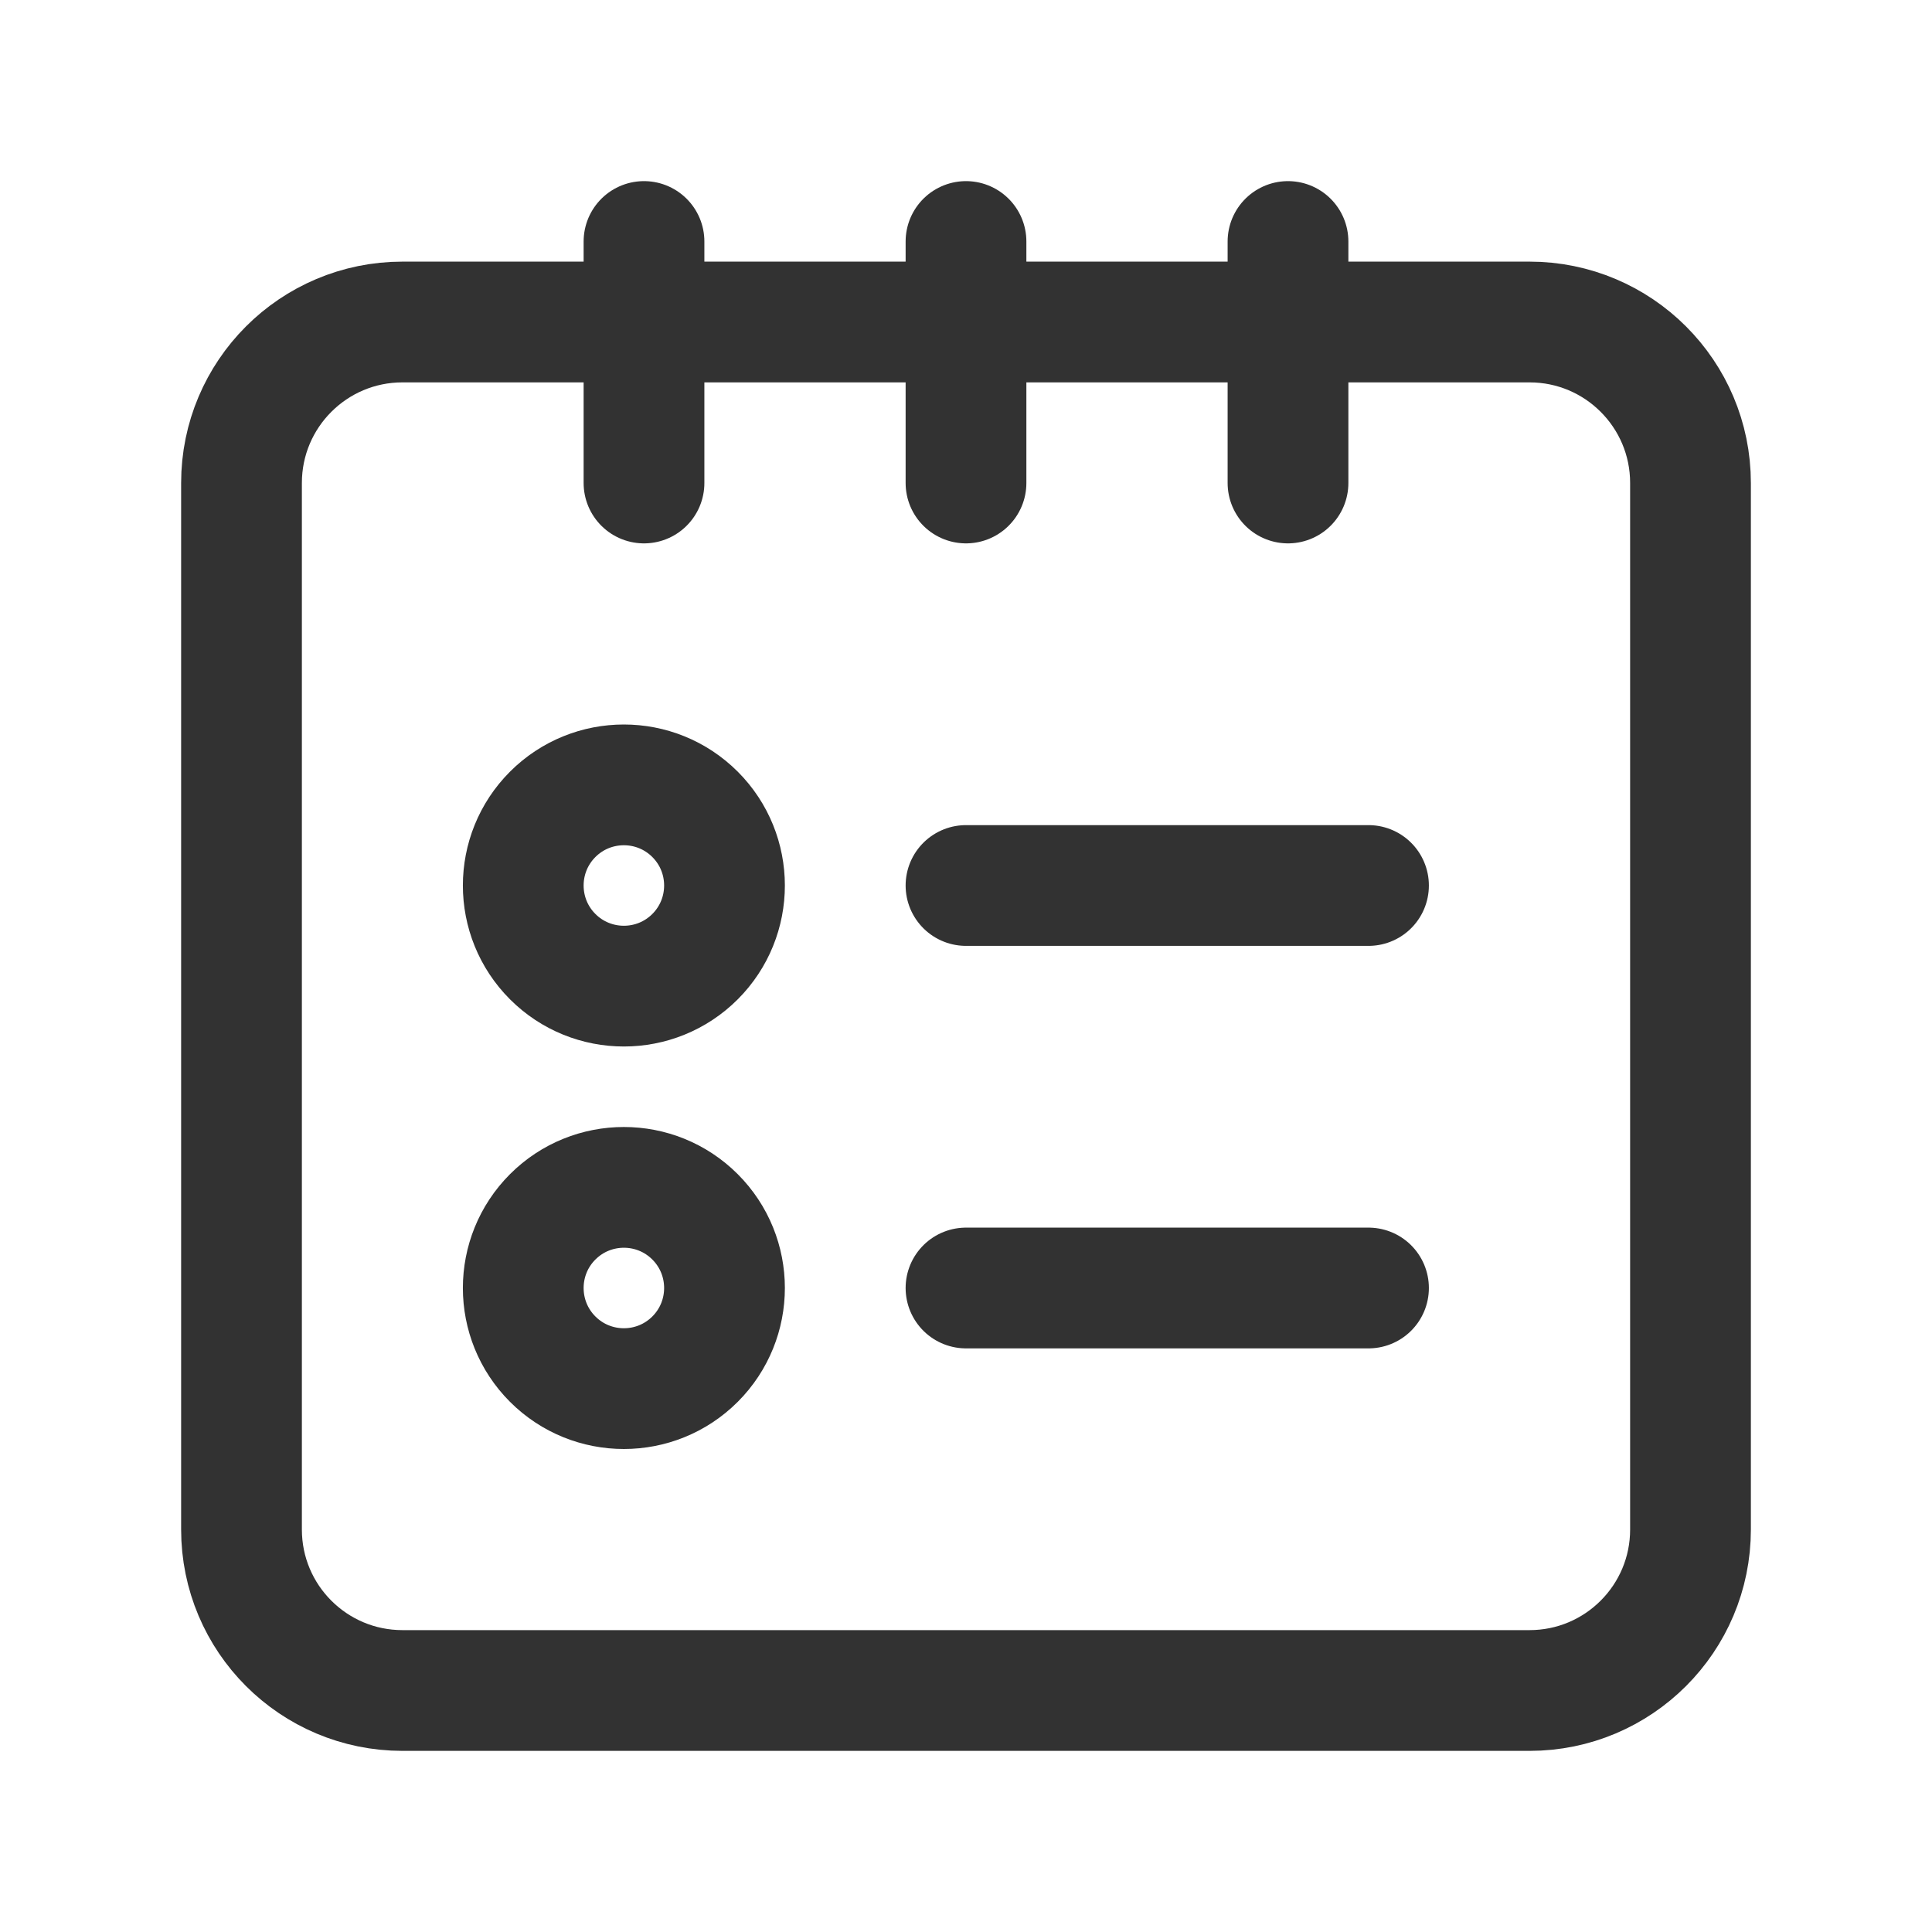
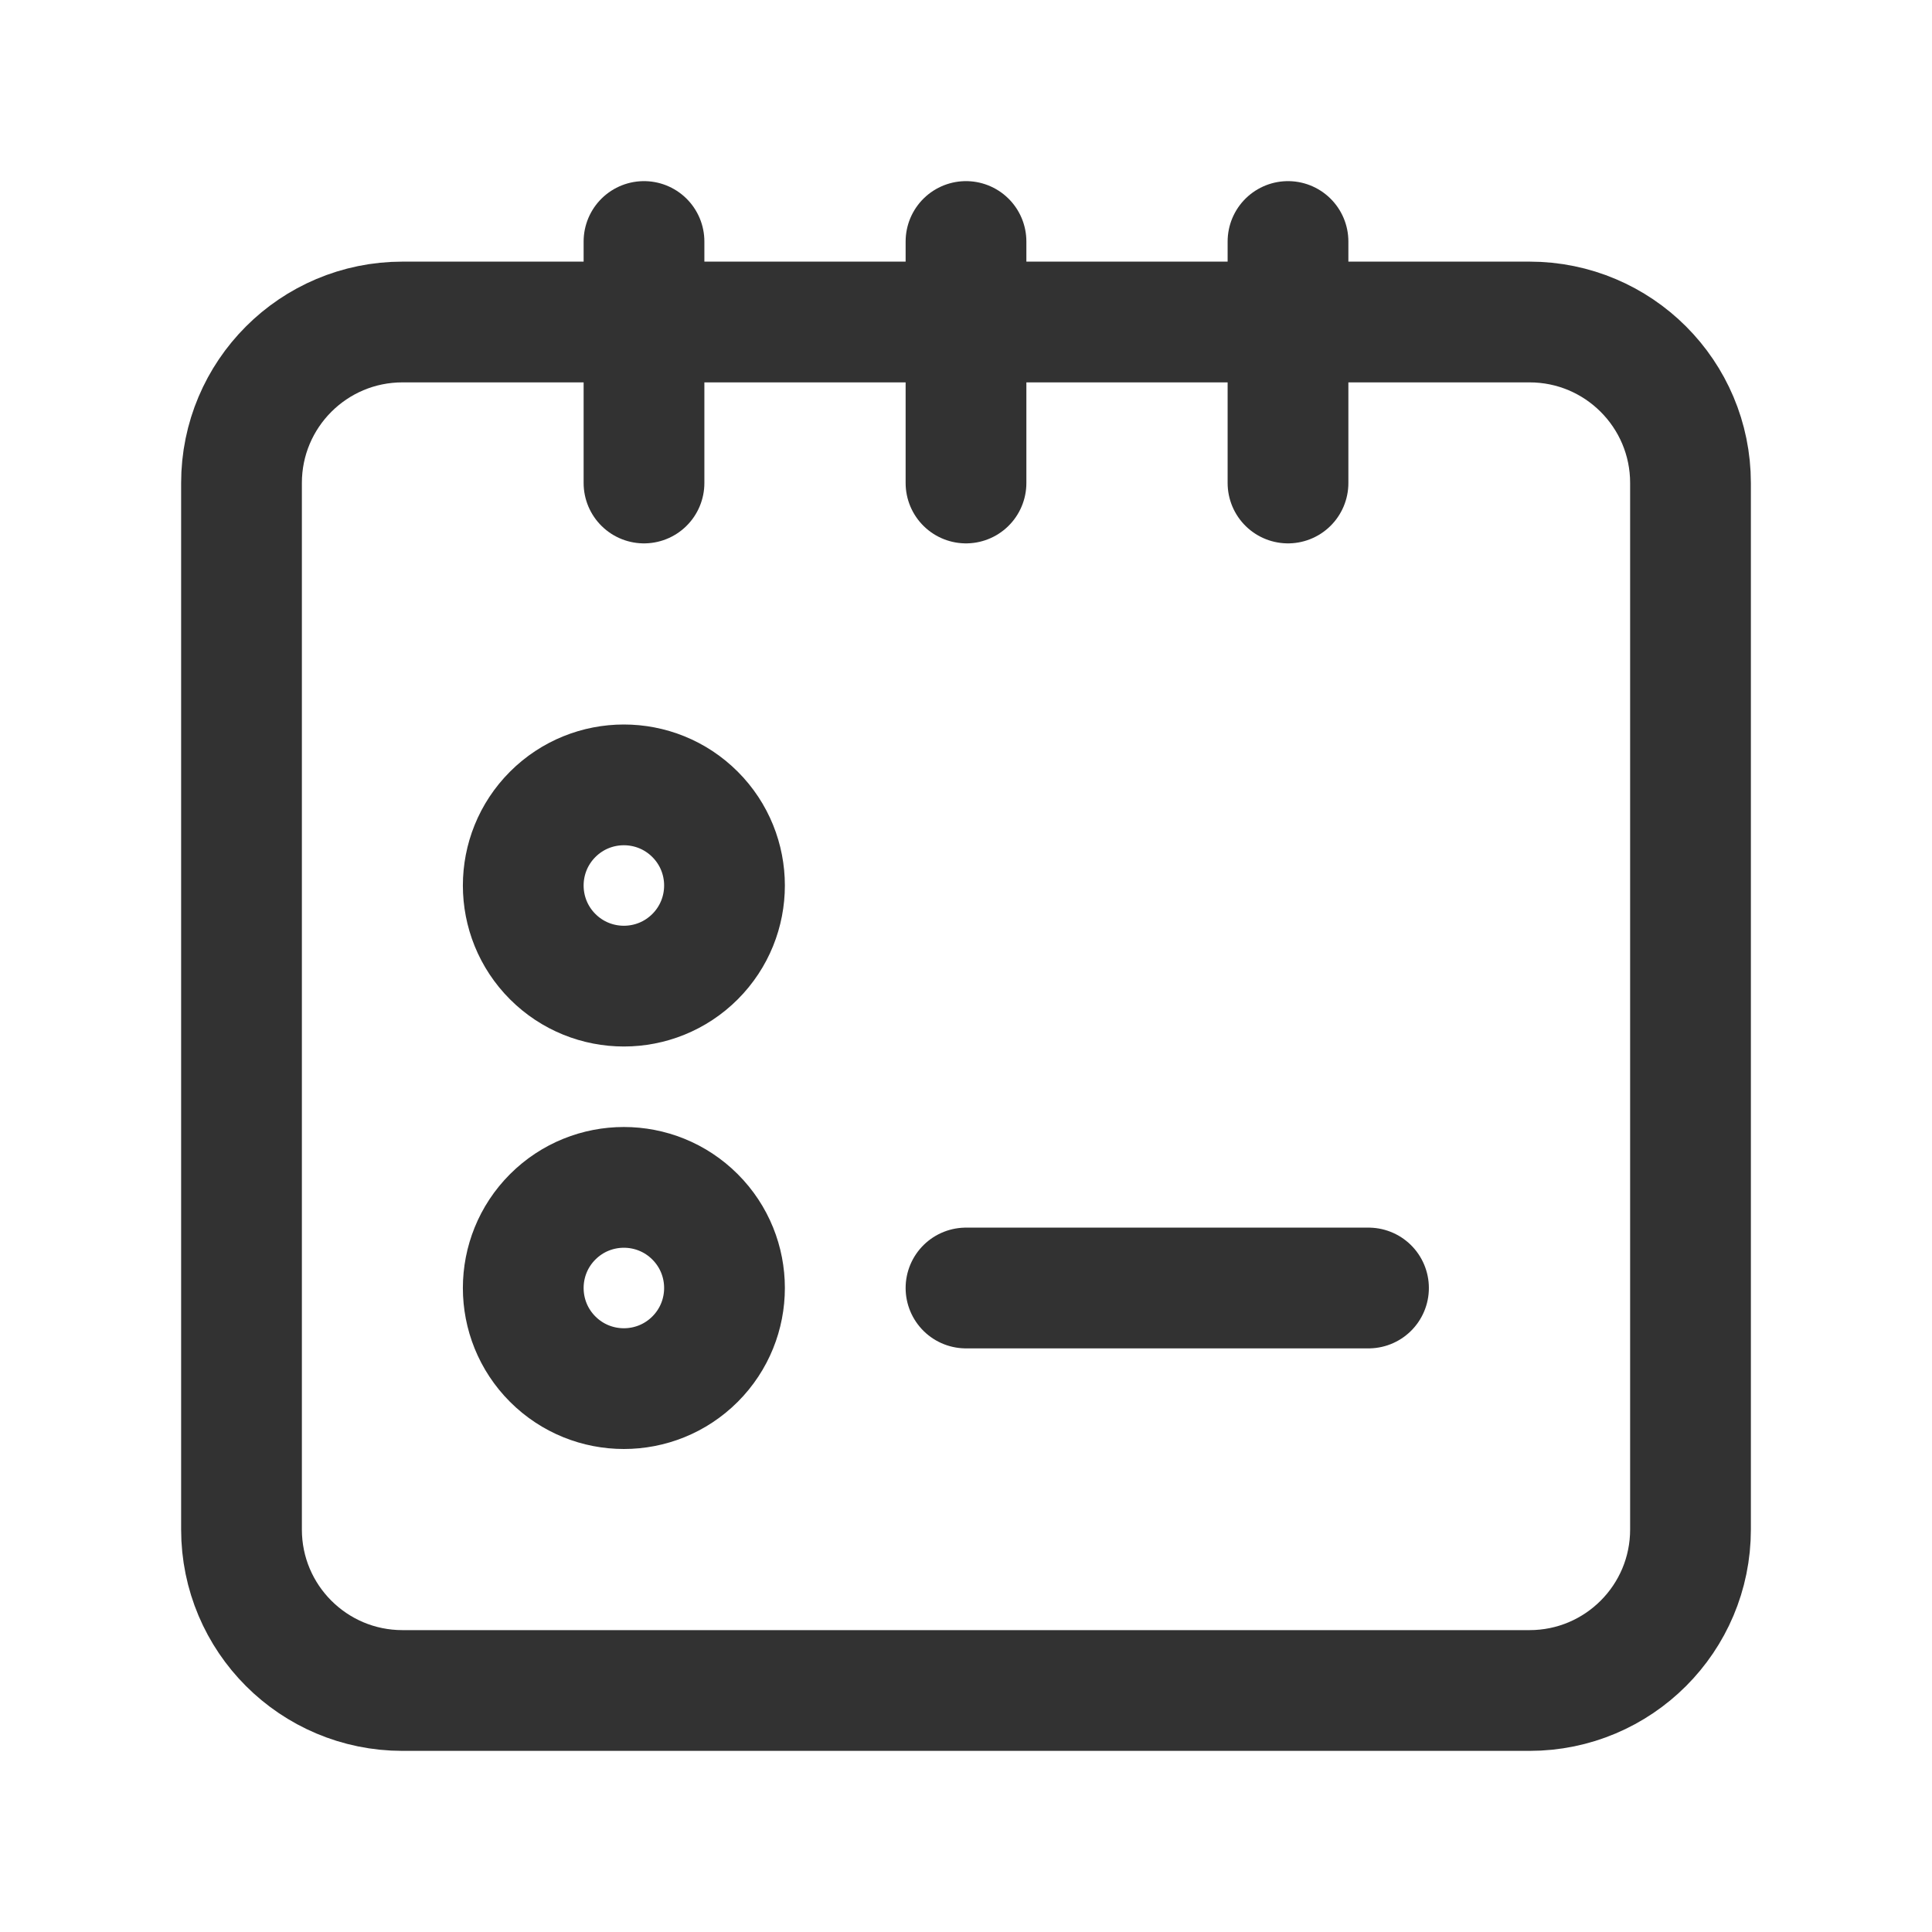
<svg xmlns="http://www.w3.org/2000/svg" viewBox="0 0 24 24">
  <g fill="none">
-     <path d="M0,0h24v24h-24Z" />
    <path stroke="#323232" stroke-linecap="round" stroke-linejoin="round" stroke-width="1.5" d="M19,4h-14c-1.105,0 -2,0.895 -2,2v13c0,1.105 0.895,2 2,2h14c1.105,0 2,-0.895 2,-2v-13c0,-1.105 -0.895,-2 -2,-2Z" />
    <path stroke="#323232" stroke-linecap="round" stroke-linejoin="round" stroke-width="1.5" d="M16,3v3" />
    <path stroke="#323232" stroke-linecap="round" stroke-linejoin="round" stroke-width="1.5" d="M12,3v3" />
    <path stroke="#323232" stroke-linecap="round" stroke-linejoin="round" stroke-width="1.5" d="M8,3v3" />
    <path stroke="#323232" stroke-linecap="round" stroke-linejoin="round" stroke-width="1.5" d="M12,16h5" />
    <path stroke="#323232" stroke-linecap="round" stroke-linejoin="round" stroke-width="1.5" d="M8.634,15.116c0.488,0.488 0.488,1.28 0,1.768c-0.488,0.488 -1.28,0.488 -1.768,0c-0.488,-0.488 -0.488,-1.28 0,-1.768c0.488,-0.488 1.28,-0.488 1.768,0" />
-     <path stroke="#323232" stroke-linecap="round" stroke-linejoin="round" stroke-width="1.5" d="M12,11h5" />
    <path stroke="#323232" stroke-linecap="round" stroke-linejoin="round" stroke-width="1.5" d="M8.634,10.116c0.488,0.488 0.488,1.28 0,1.768c-0.488,0.488 -1.28,0.488 -1.768,0c-0.488,-0.488 -0.488,-1.28 0,-1.768c0.488,-0.488 1.28,-0.488 1.768,0" />
  </g>
</svg>